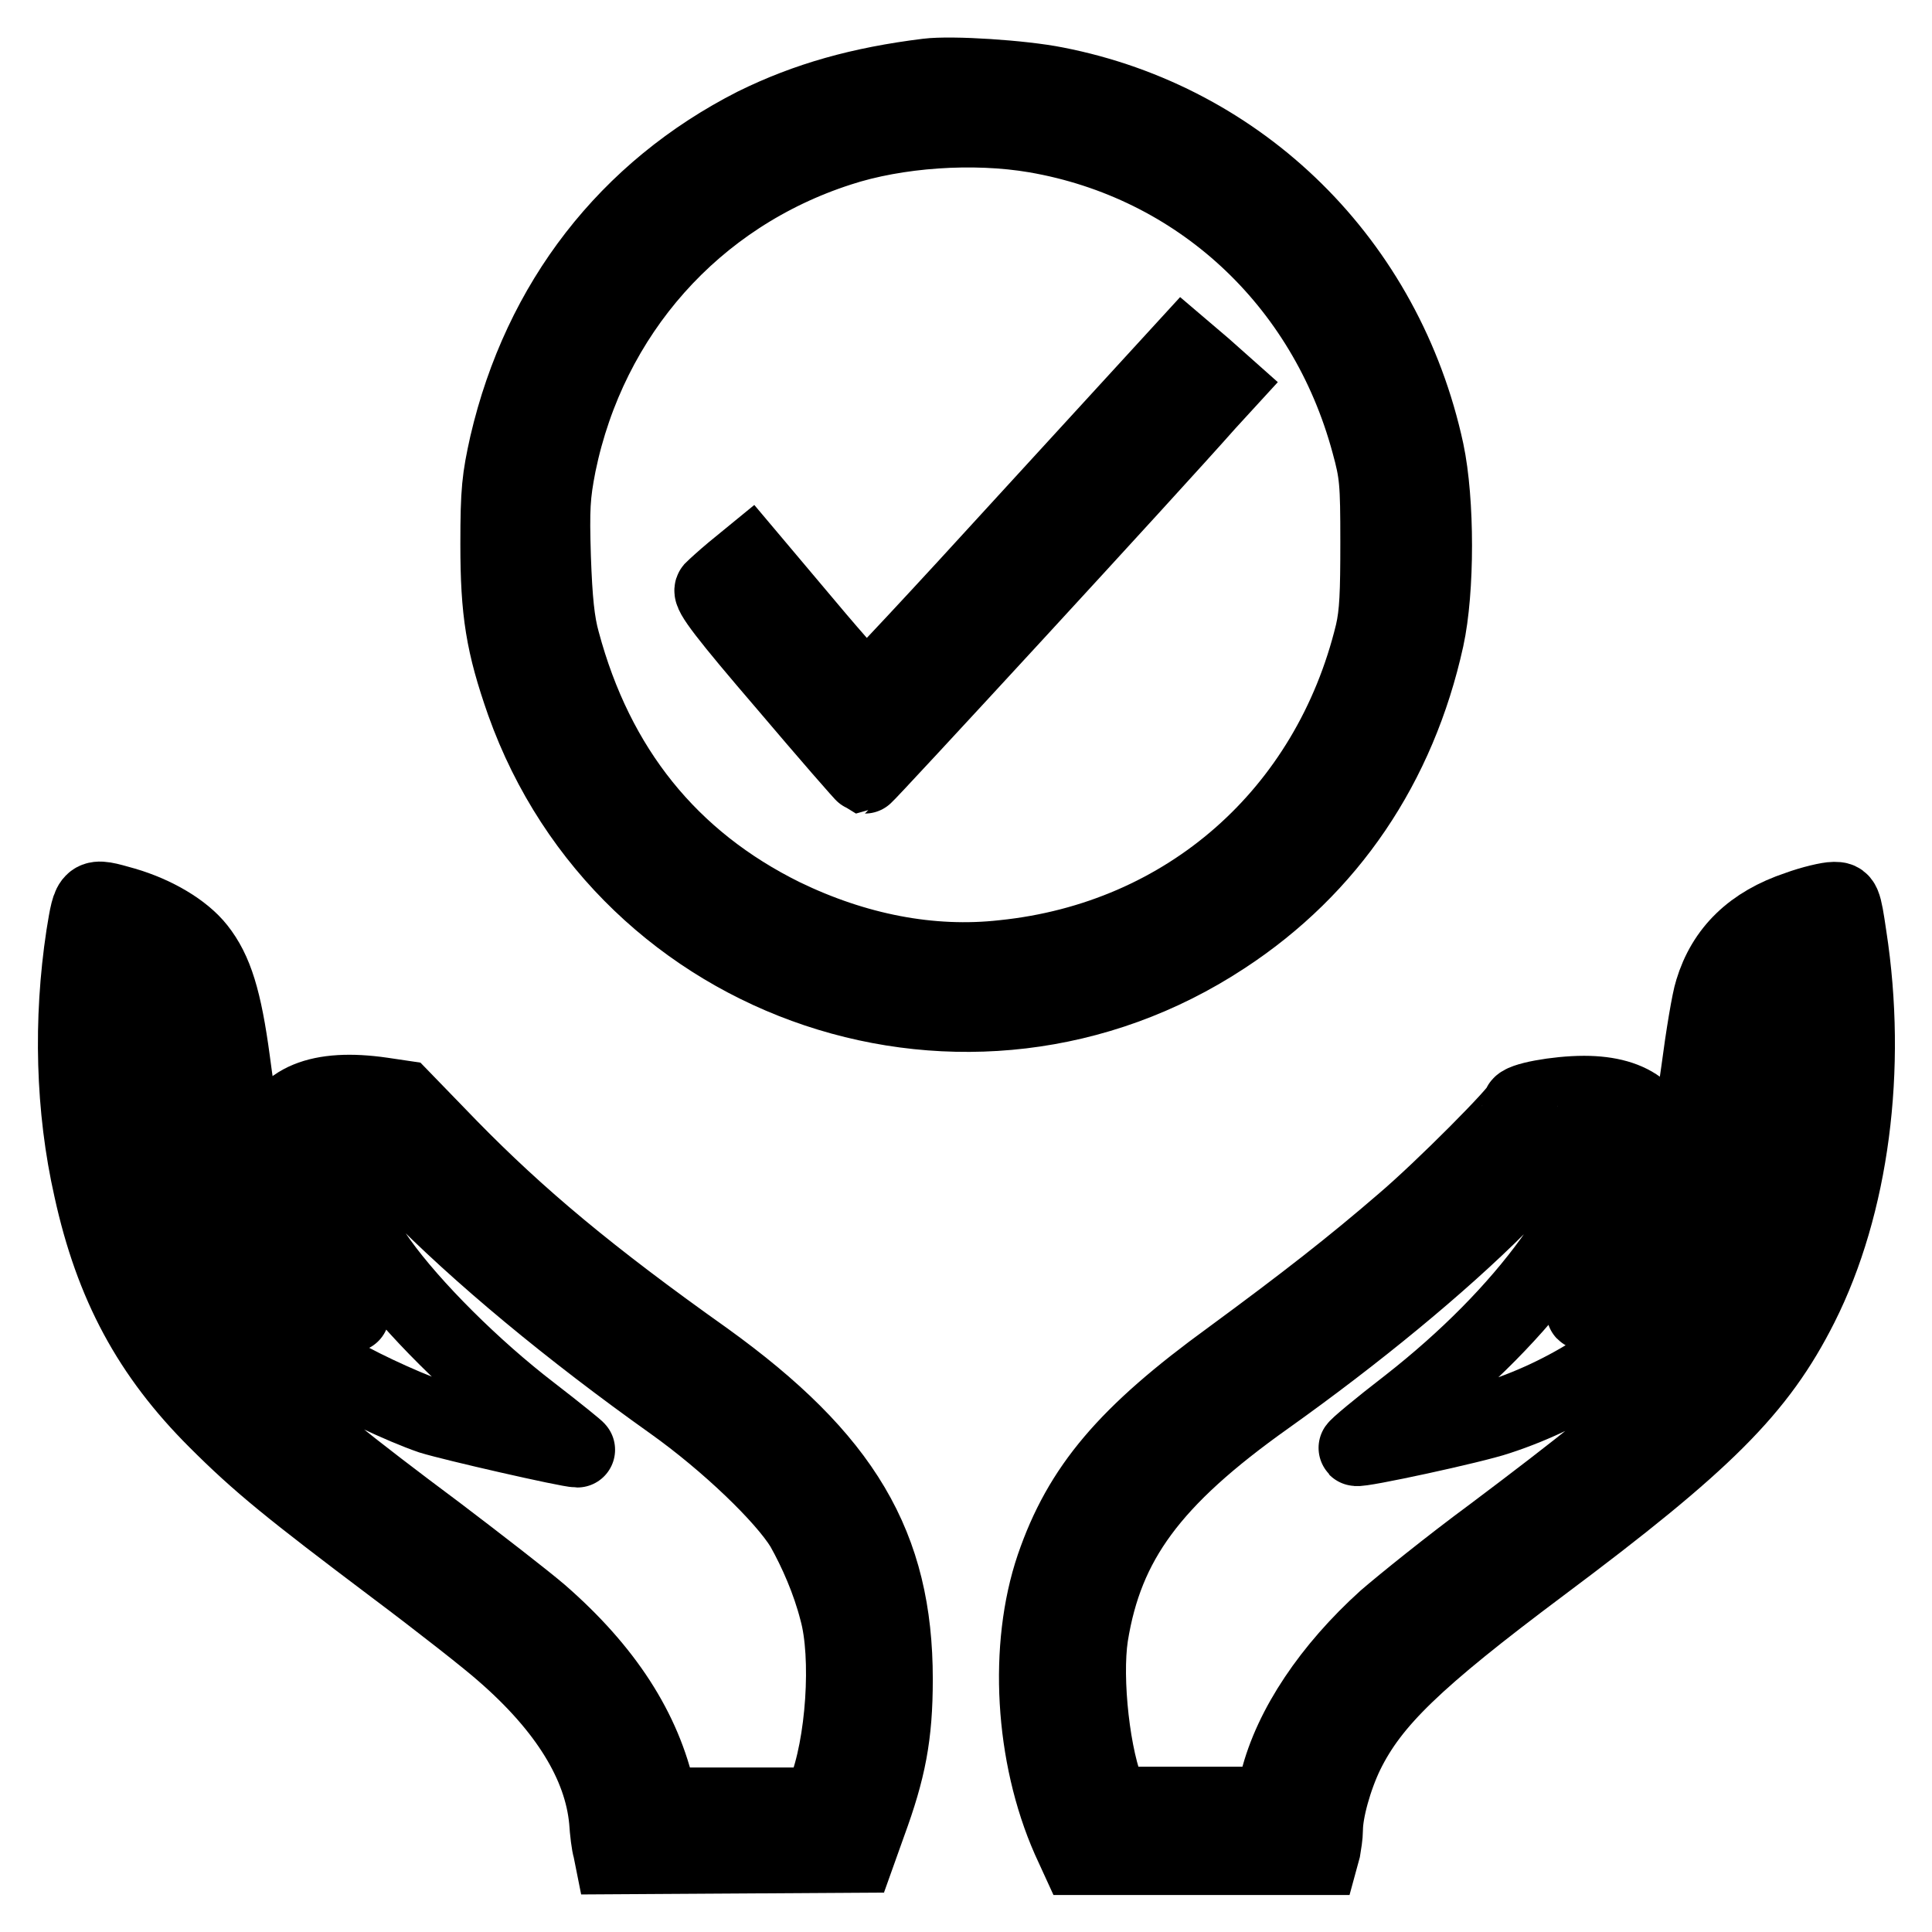
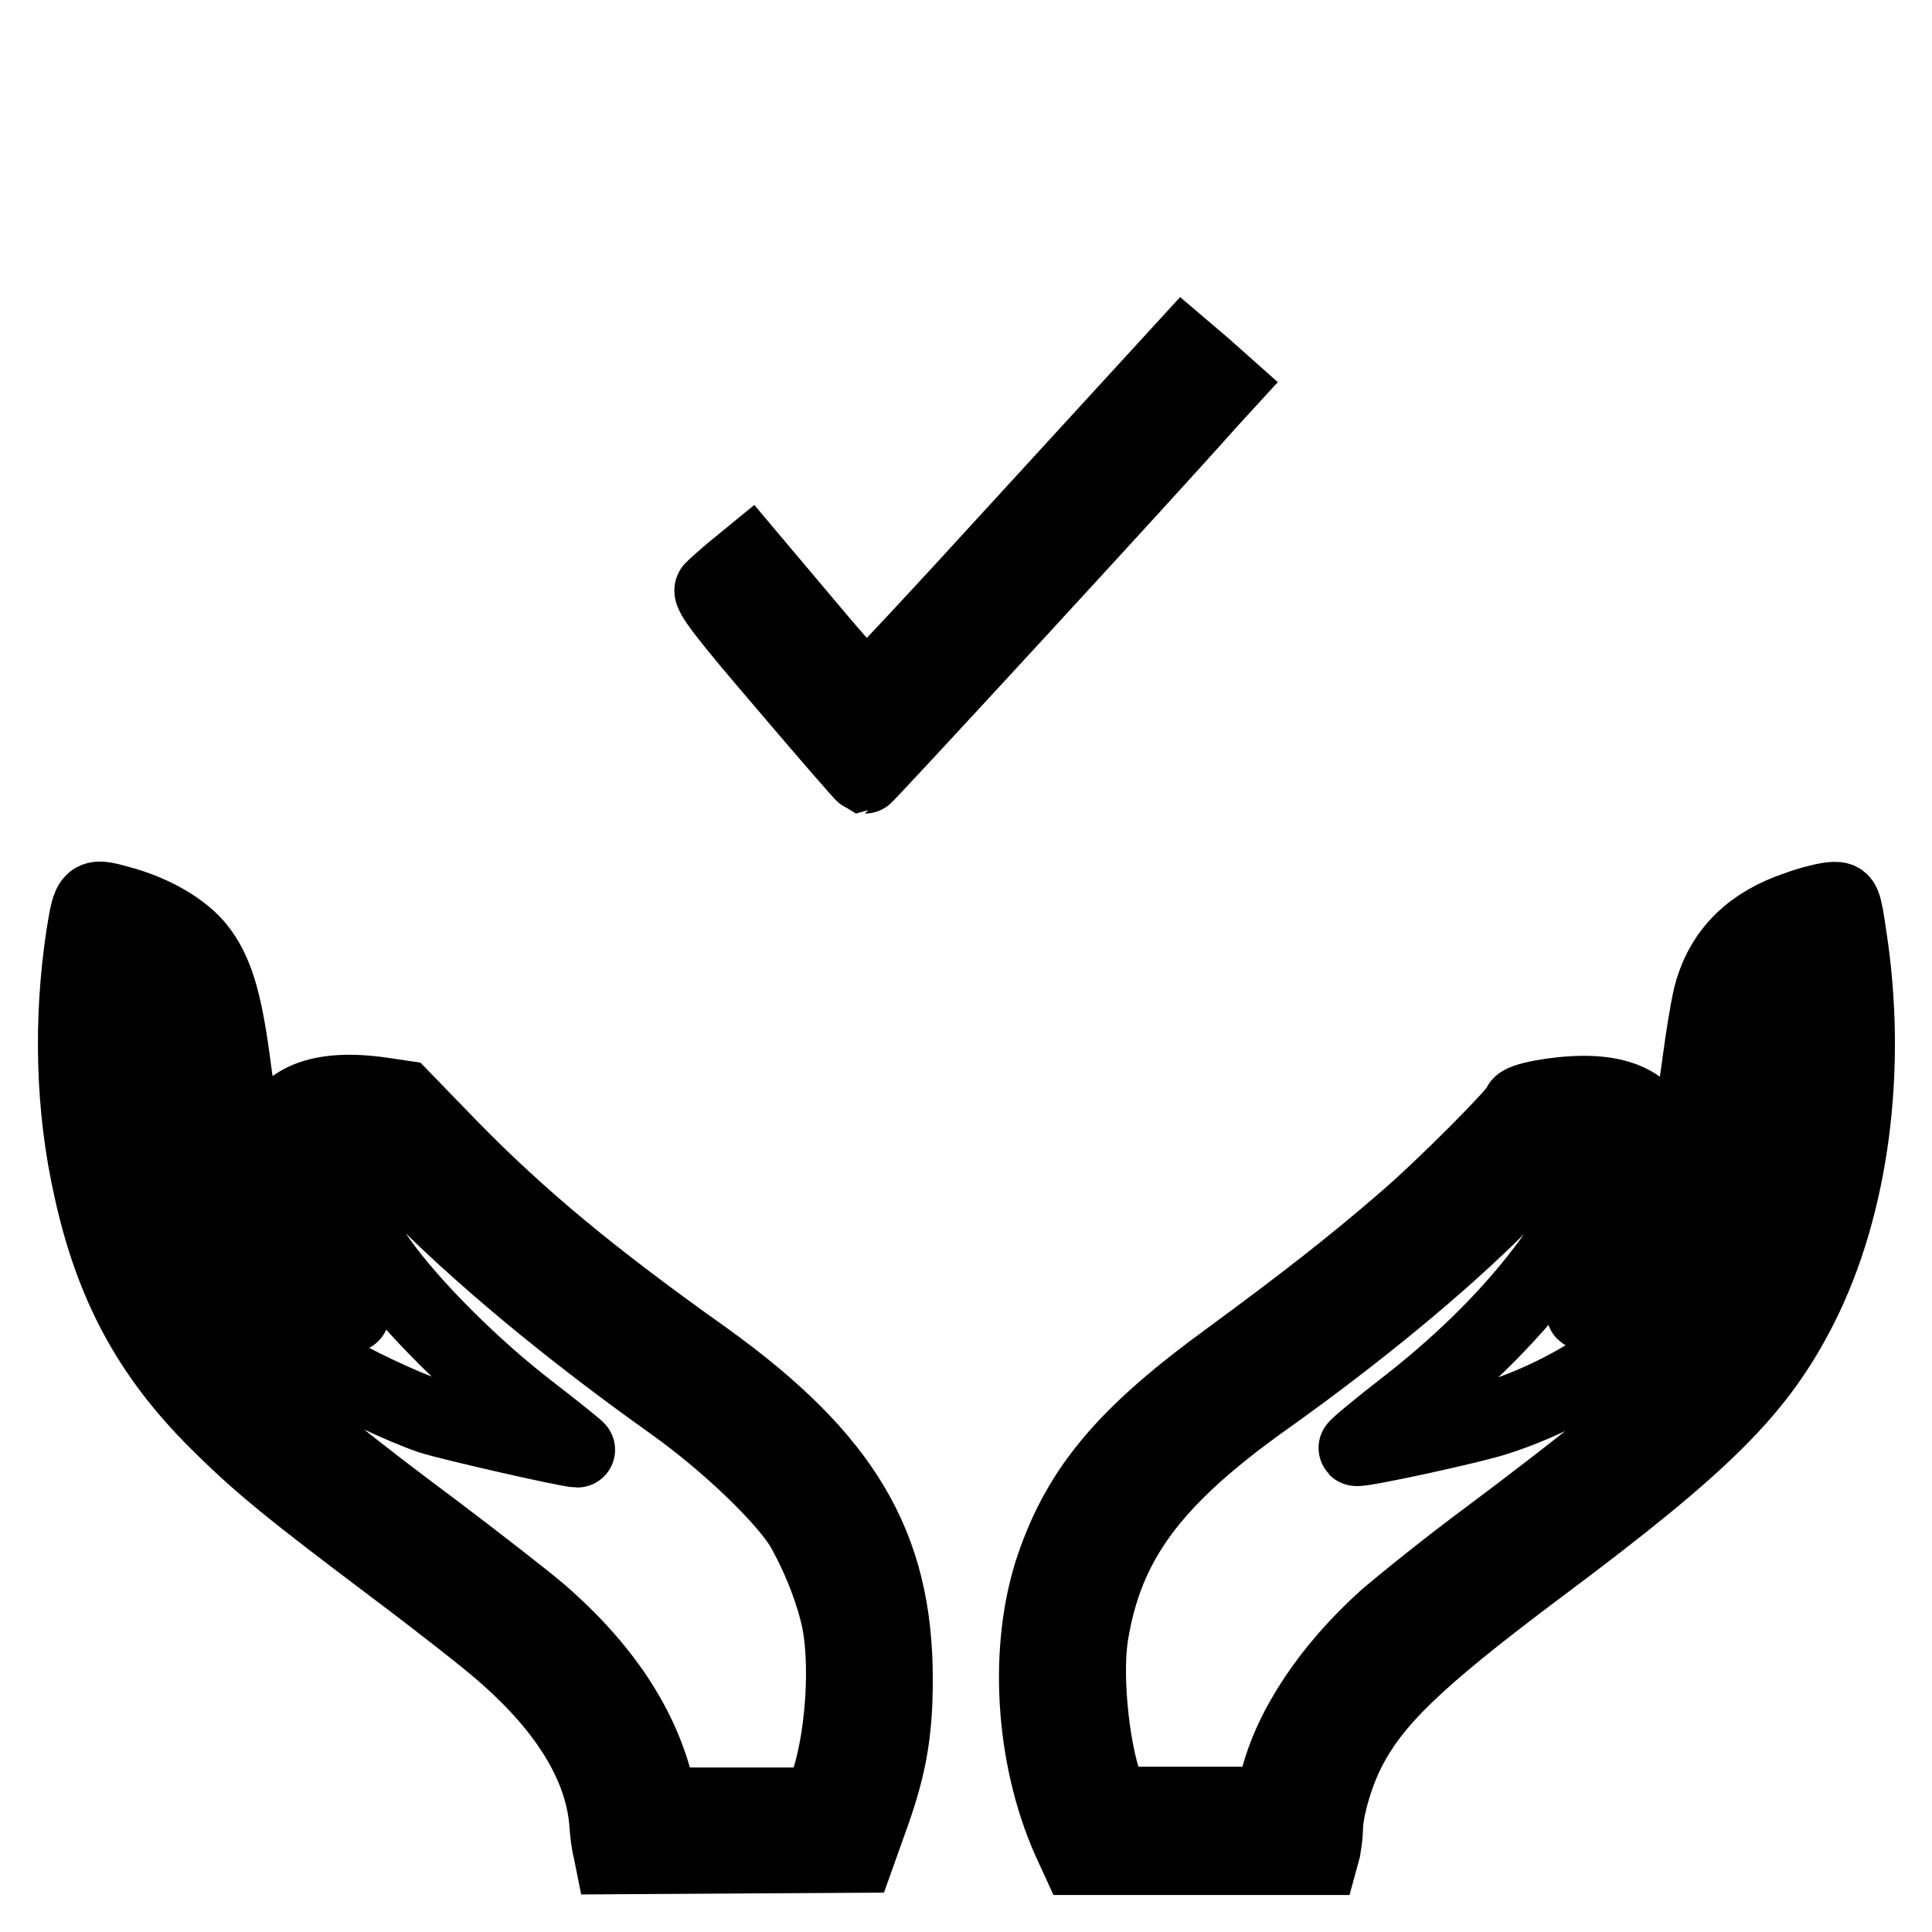
<svg xmlns="http://www.w3.org/2000/svg" version="1.1" x="0px" y="0px" viewBox="0 0 256 256" enable-background="new 0 0 256 256" xml:space="preserve">
  <g>
    <g>
      <g>
-         <path stroke-width="10" fill-opacity="0" stroke="#000000" d="M122.9,10.1c-8.9,1.1-16,3.1-22.9,6.5C83.1,25.2,71.6,40,67.2,58.9c-1,4.5-1.2,6.1-1.2,13.2c0,9,0.7,13.3,3.4,21c13.5,37.9,59.1,53.2,92.8,31c13.9-9.1,23.1-22.7,26.8-39.5c1.4-6.4,1.4-18.2,0-24.8c-5.4-25-24.5-43.8-49.1-48.6C135.4,10.3,126.1,9.7,122.9,10.1z M137.2,17.9c21.5,3.7,38.4,19.3,44.2,40.8c1.1,4,1.2,5.2,1.2,13.1c0,6.8-0.1,9.5-0.7,12.1c-5.8,23.9-24.7,40.5-48.9,43c-9.7,1.1-19.7-0.9-29.2-5.5c-15-7.4-24.8-19.6-29.3-36.4c-0.7-2.5-1-5.5-1.2-11.1c-0.2-6.6-0.1-8.3,0.7-12.4c4.1-19.9,18-35.6,37.2-41.8C118.8,17.2,129,16.5,137.2,17.9z" />
        <path stroke-width="10" fill-opacity="0" stroke="#000000" d="M136,69c-11.4,12.5-20.9,22.7-21.2,22.7c-0.3,0-3.9-4-8-8.9l-7.5-8.9l-2.2,1.8c-1.2,1-2.4,2.1-2.7,2.4c-0.4,0.5,1.8,3.4,9.7,12.6c5.6,6.6,10.3,12,10.5,12.1c0.2,0,37.9-40.9,45.4-49.4l2.2-2.4l-2.7-2.4l-2.7-2.3L136,69z" />
        <path stroke-width="10" fill-opacity="0" stroke="#000000" d="M11.1,124c-1.7,11.2-1.4,22.9,1,33.5c2.8,12.8,7.8,22,16.5,30.7c5.8,5.8,9.9,9.1,23.7,19.5c6,4.5,12.5,9.6,14.4,11.3c8.4,7.3,13,14.8,13.7,22.2c0.1,1.5,0.3,3.2,0.5,3.8l0.2,1l16.3-0.1l16.2-0.1l1.5-4.2c2.6-7.1,3.5-11.6,3.5-19.1c0-17.7-6.8-29.2-25.1-42.4C78,169.1,68.7,161.3,59.6,152l-6.3-6.5l-2.7-0.4c-8.3-1.2-13.1,0.8-14.4,5.9c-1.2,4.2,2.4,12.4,9.6,22c1.4,1.8,1.2,1.7-2.5-1.3c-2.3-1.8-5.7-6.2-7.2-9.2c-2.4-4.7-3.8-10.5-5.3-21.9c-1.1-8.2-2.3-12-4.6-14.9c-1.9-2.4-5.6-4.6-9.7-5.8C11.9,118.6,12,118.5,11.1,124z M20.6,130.4c1.6,2.1,2,3.6,3.3,13.2c2.2,15.6,4.4,21.9,10.1,29c2.1,2.7,6.1,6.3,9.8,8.8c2.5,1.7,9.5,5,13.3,6.3c2.9,0.9,18.2,4.4,19.4,4.4c0.1,0-2.6-2.2-6.1-4.9c-7.7-5.9-15.8-14-20.1-20c-3.5-4.9-7.2-12-7.2-13.7c0-1.3,1.4-1.8,4.6-1.4c2,0.2,2.4,0.6,7,5.2c8.7,8.9,20.9,19,34.4,28.6c7.3,5.2,14.8,12.4,17.3,16.5c1.8,3.2,3.5,7.1,4.5,11c1.7,6.1,0.9,17.9-1.6,24.1l-0.7,1.7H98H87.4l-0.2-1.3c-1.9-8.7-7-16.6-15.6-24.1c-2.1-1.8-8.3-6.6-13.7-10.7c-22.8-17-28.9-23-34.1-33.4c-4.2-8.5-6-16.4-6.3-28.6c-0.1-4.8-0.1-9.8,0-10.9c0.3-1.9,0.4-2.1,1.2-1.7C19.2,128.7,20,129.5,20.6,130.4z" />
        <path stroke-width="10" fill-opacity="0" stroke="#000000" d="M238.2,120.4c-6,2-9.7,5.6-11.3,10.9c-0.4,1.2-1.2,6-1.8,10.6c-2.2,16-4.4,21.6-10.9,28.2c-2.2,2.3-4.2,4-4.3,3.8c-0.1-0.1,0.6-1.3,1.5-2.7c5.5-7.5,8.5-13.8,8.6-17.9c0-5.5-3.5-8.4-10.1-8.4c-3.6,0-8.5,0.9-8.5,1.6c0,0.7-10.2,11-15.5,15.5c-6.6,5.7-13,10.7-22.8,17.9c-13.9,10.1-19.9,17.2-23.5,27.7c-3.6,10.6-2.8,25,2.1,36.1l1.1,2.4h16.1h16.1l0.3-1.1c0.1-0.6,0.3-1.8,0.3-2.6c0-2.4,1.2-6.8,2.8-10.1c3.4-6.9,9.1-12.4,25.8-24.9c21.8-16.3,28.8-23.3,34.4-34.4c6.7-13.3,9.1-31.4,6.4-48.9c-0.7-4.8-0.8-4.9-2-4.9C242.3,119.2,240.1,119.7,238.2,120.4z M238.6,140.4c-0.3,12.9-2,20.4-6.4,29.5c-4.9,9.9-11.1,15.9-34.4,33.4c-5.7,4.2-12,9.3-14.2,11.2c-7.3,6.6-12.5,14.3-14.3,21.5l-0.7,3.1H158h-10.5l-0.6-1.2c-2.1-4.7-3.3-15.3-2.4-21.2c2-12.4,8.1-20.7,23.3-31.5c11.8-8.4,23-17.6,30.9-25.5c7-6.9,7.5-7.3,9.6-7.6c3.1-0.4,4.5,0.1,4.5,1.5c0,1.6-3.7,8.6-7.2,13.4c-4.7,6.5-11.2,13.1-19,19.2c-3.9,3-7,5.6-6.9,5.7c0.3,0.3,15.6-3,18.8-4.1c10.1-3.3,19.2-9.5,24.4-16.5c4.4-6,7.1-13.5,8.6-24.1c1.9-14.2,2.6-16.4,5.2-18.3l1.3-1l0.4,1.5C238.6,130.3,238.7,135.2,238.6,140.4z" />
      </g>
    </g>
  </g>
</svg>